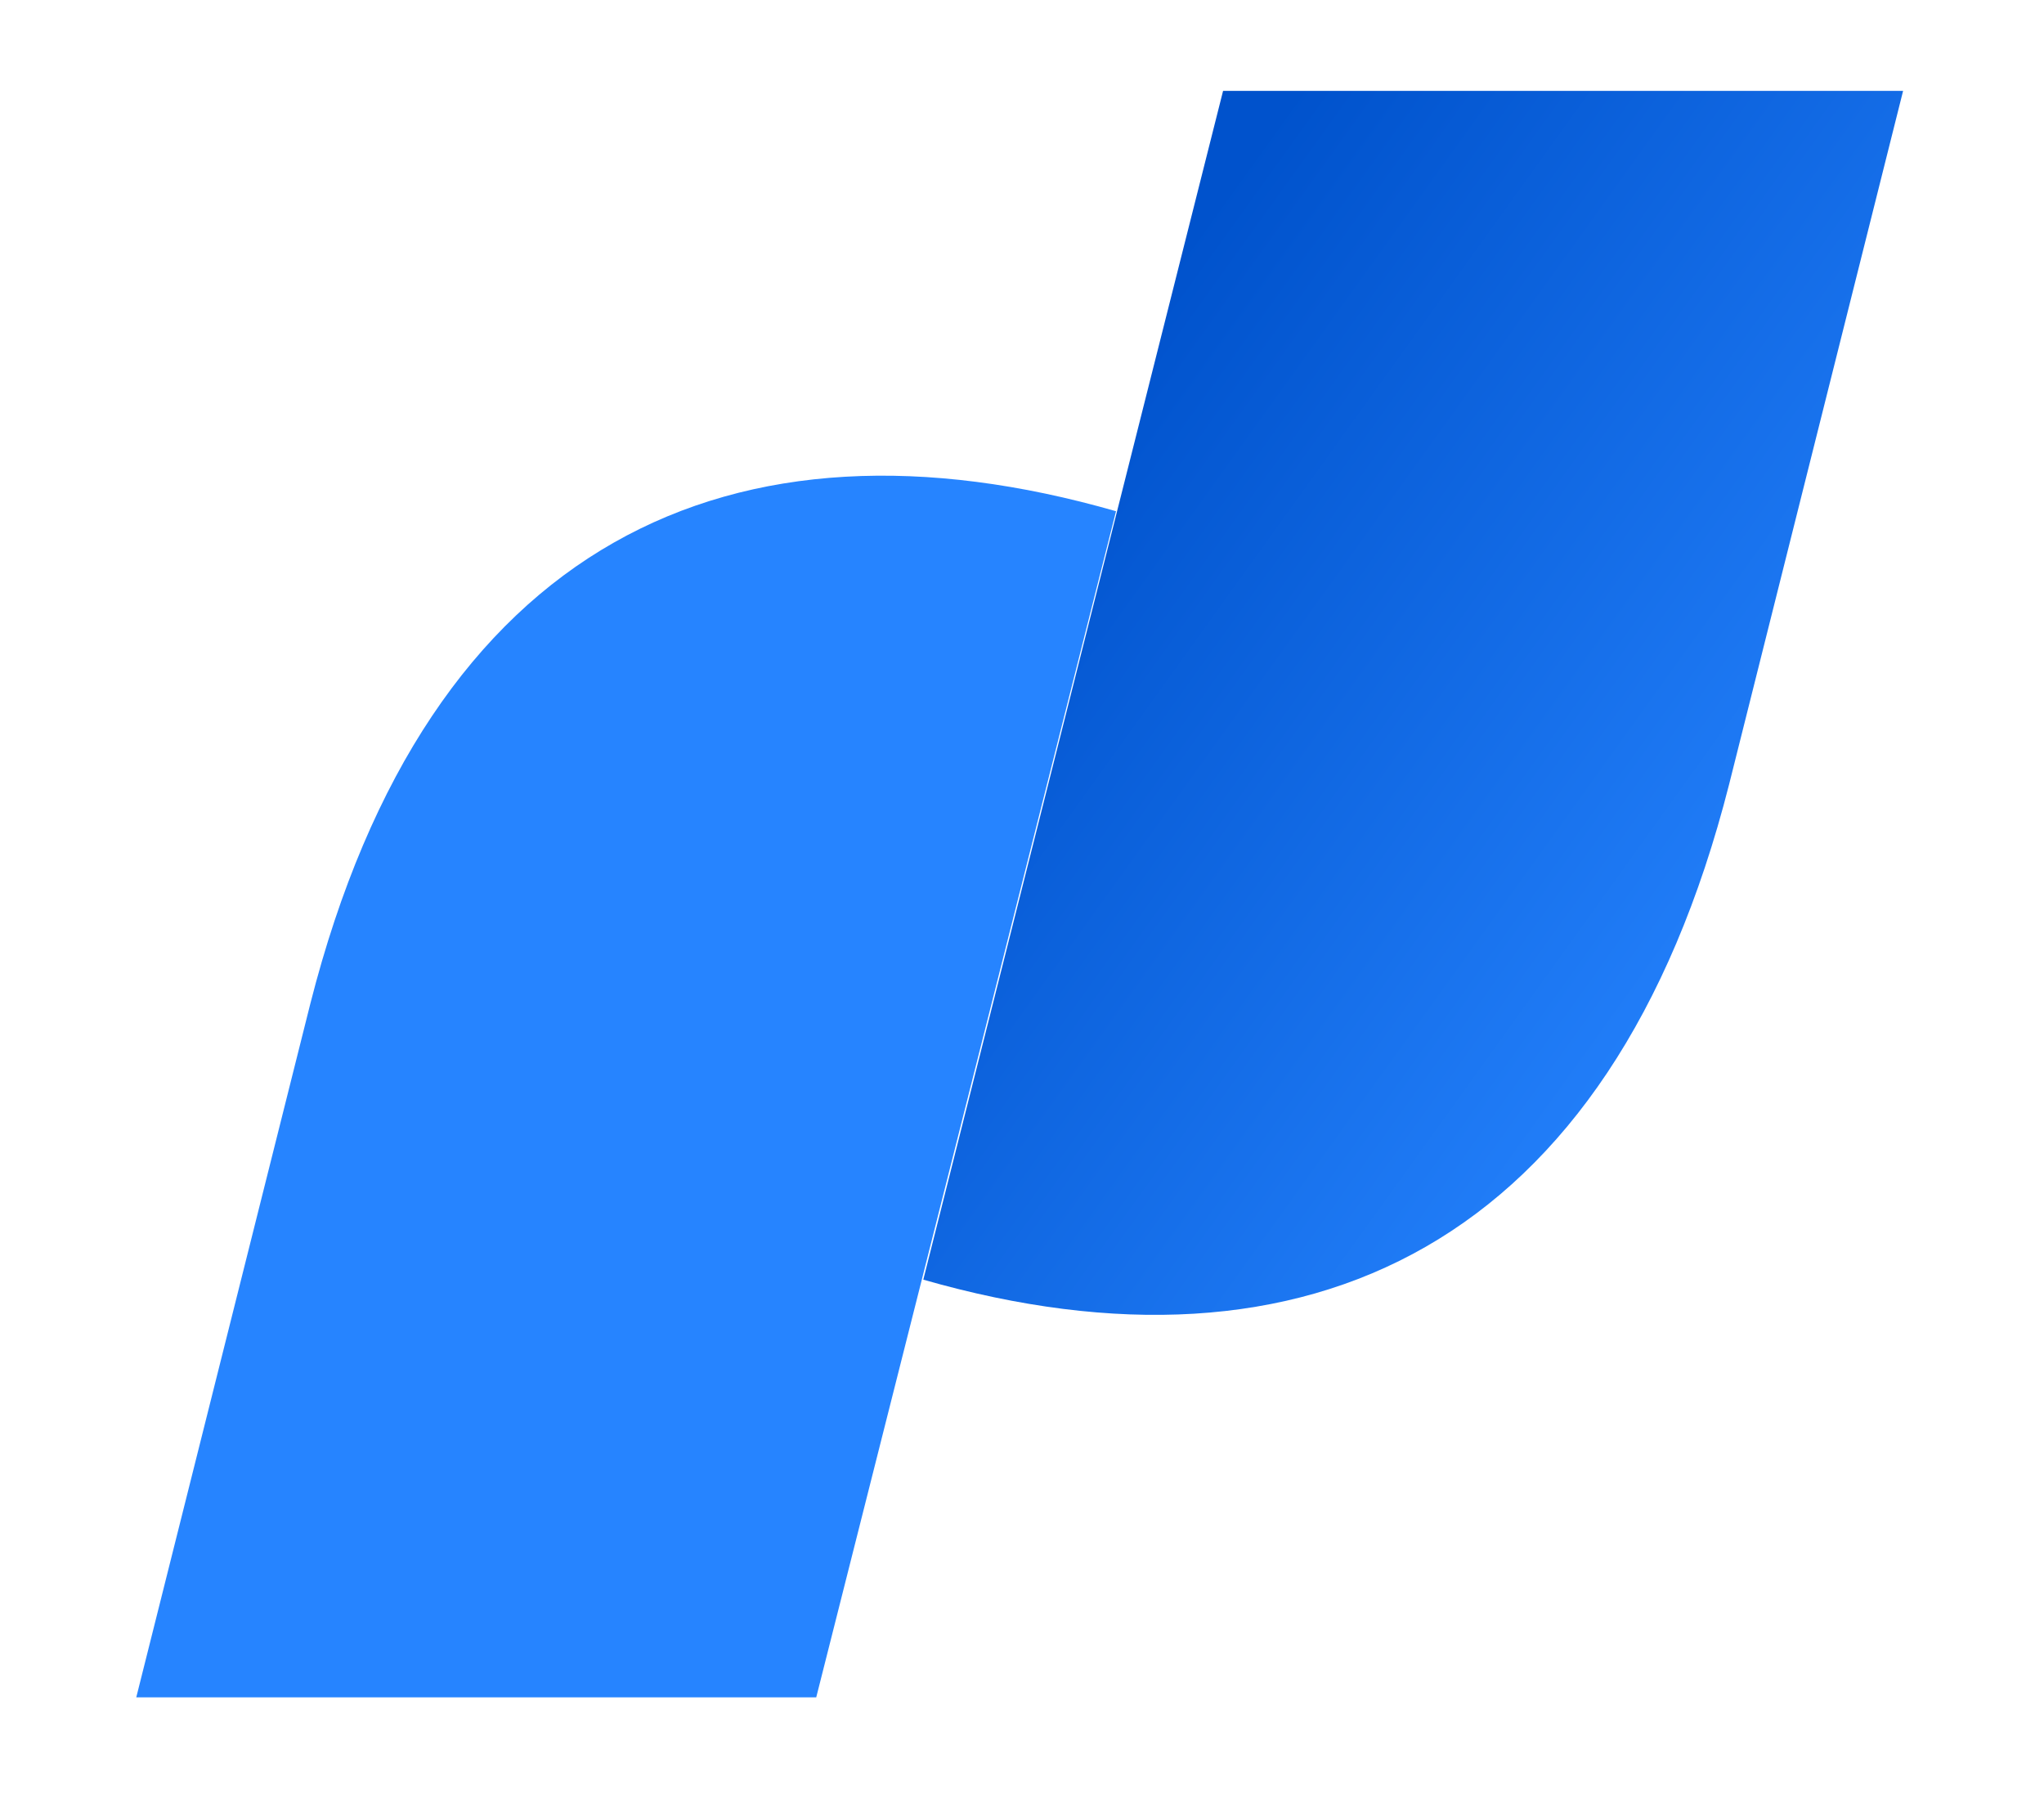
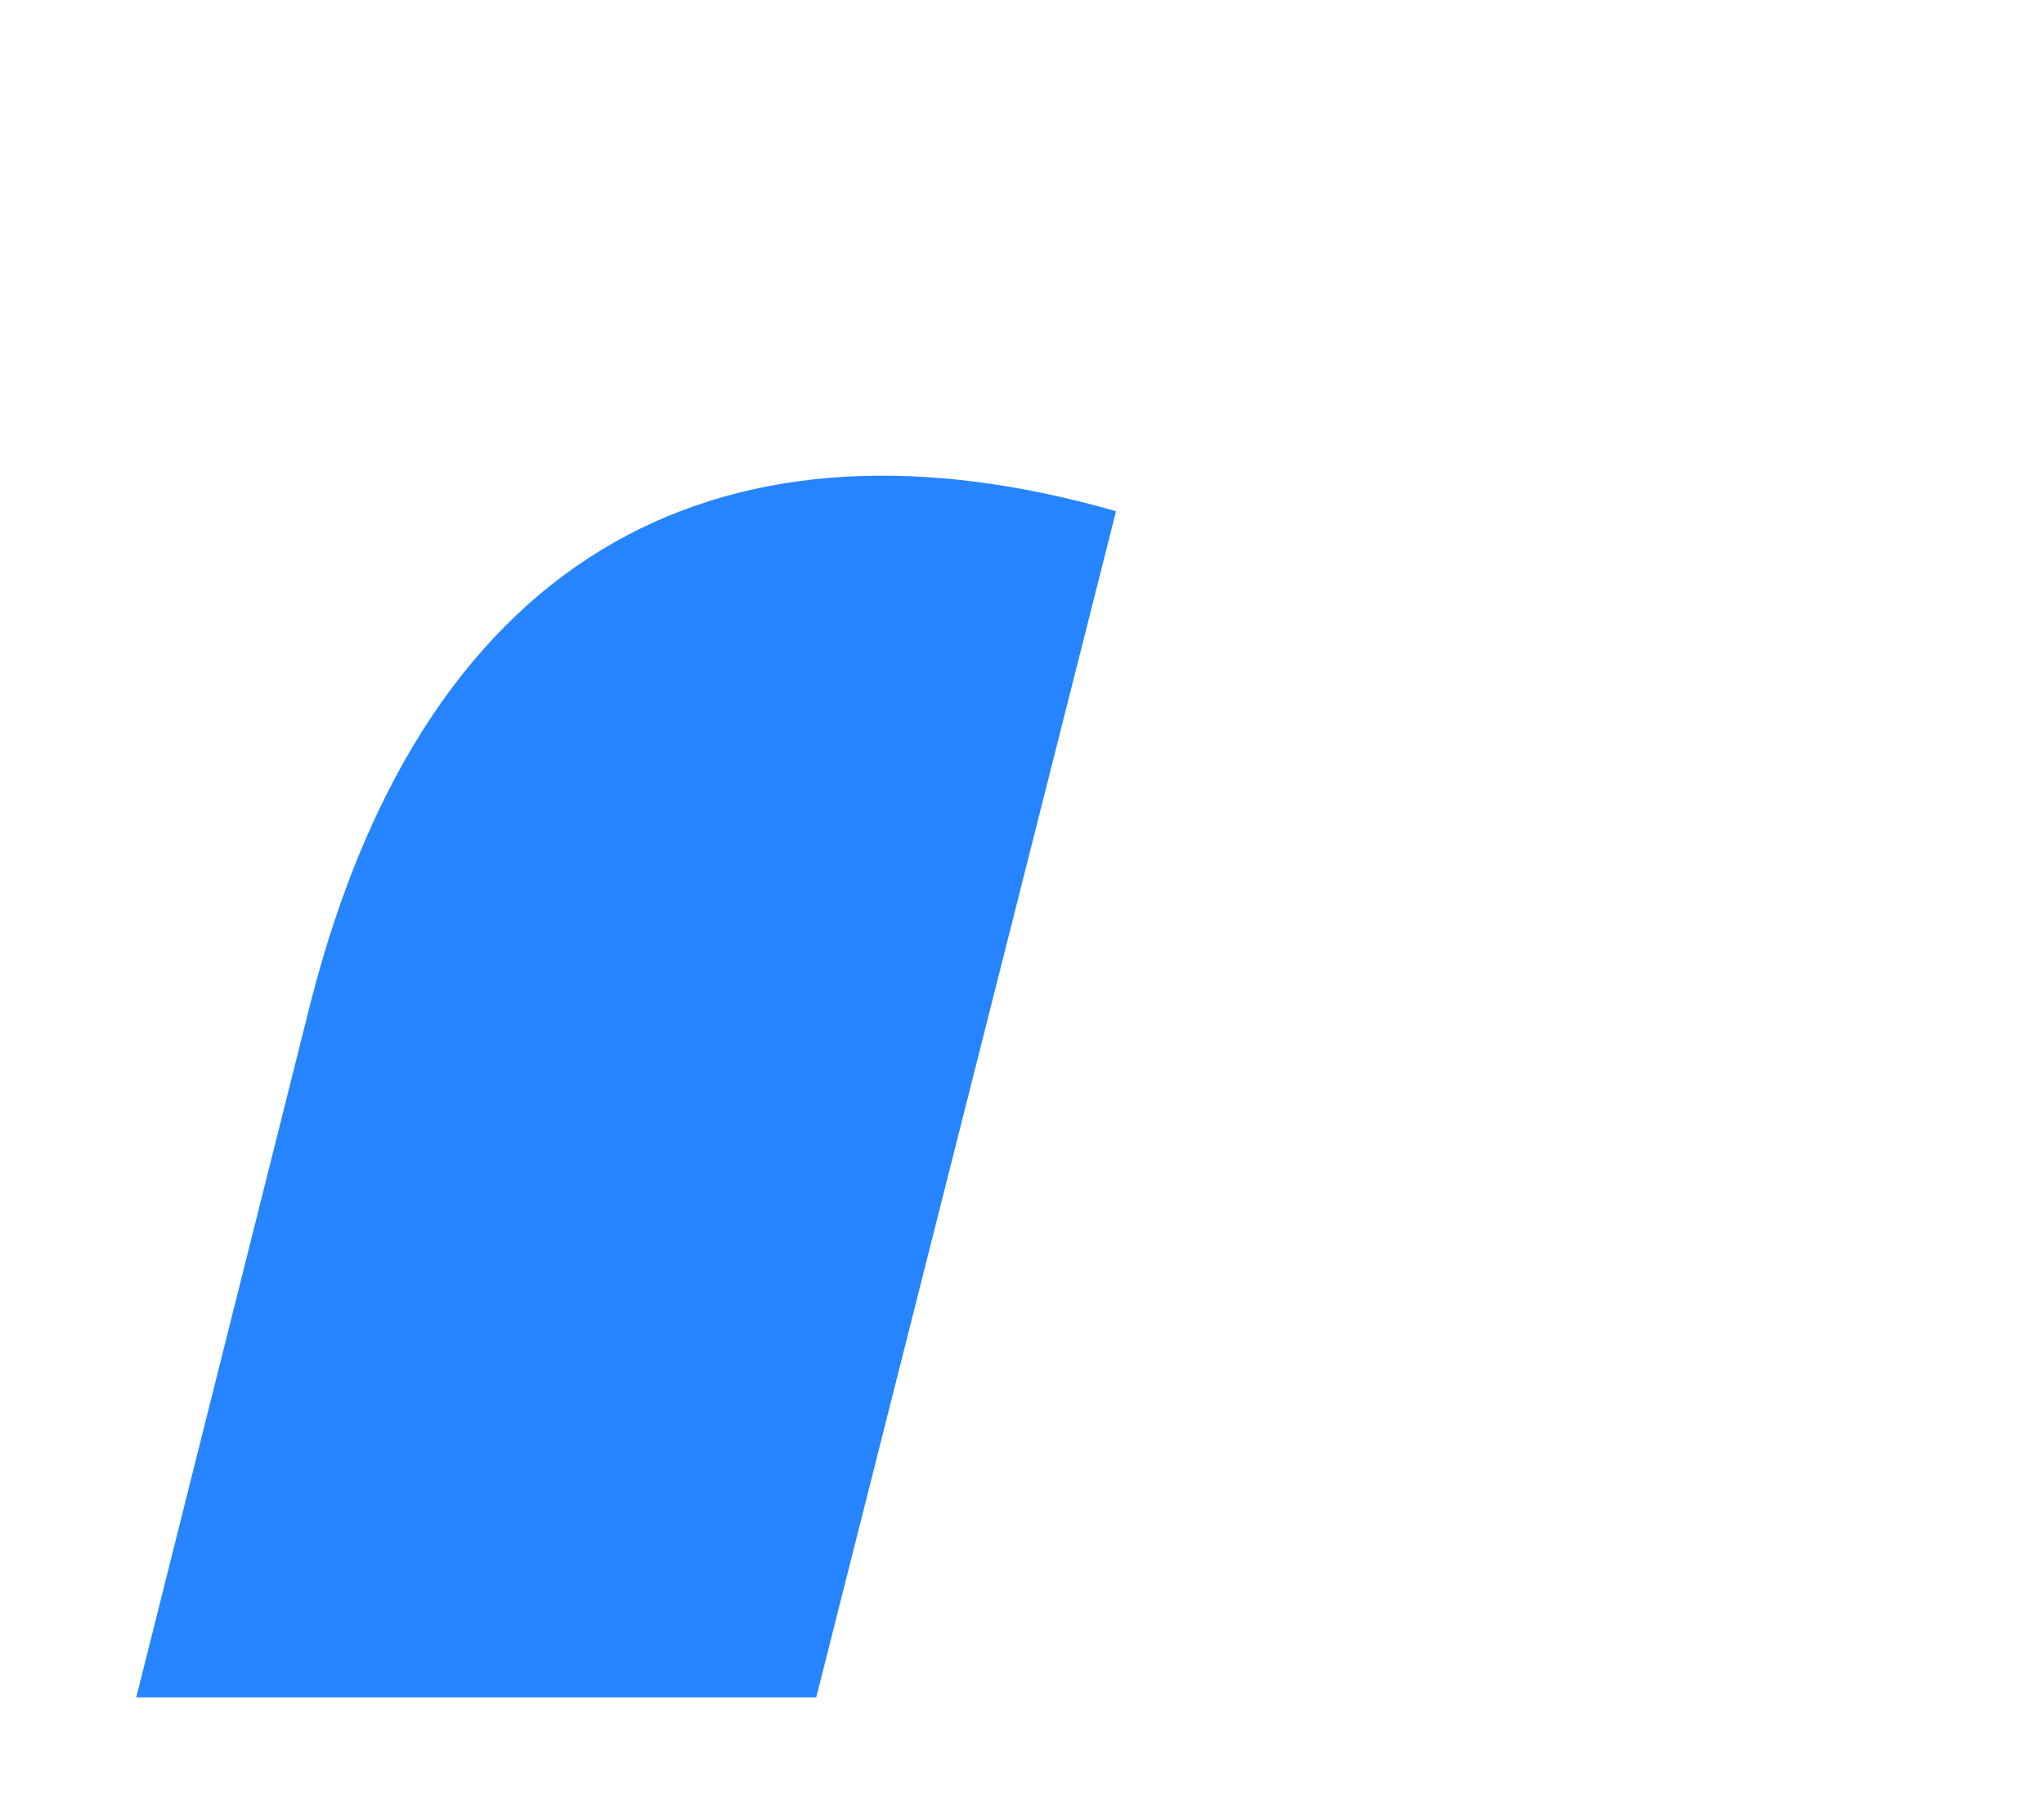
<svg xmlns="http://www.w3.org/2000/svg" viewBox="0 0 45 40">
  <defs>
    <linearGradient id="a" x1="-9.2%" x2="53.8%" y1="49.1%" y2="109.8%">
      <stop offset="0%" stop-color="#0052CC" />
      <stop offset="100%" stop-color="#2684FF" />
    </linearGradient>
  </defs>
  <g fill="none" fill-rule="nonzero">
-     <path fill="url(#a)" d="m24.927 1-6.6 26.168c8.428 2.416 15.147-.707 17.74-10.9L39.898 1H24.927Z" transform="translate(2 1)" />
-     <path fill="#2684FF" d="m17.97 37.362 6.6-26.109c-8.427-2.416-15.146.645-17.739 10.845L3 37.362h14.97Z" />
+     <path fill="#2684FF" d="m17.97 37.362 6.6-26.109c-8.427-2.416-15.146.645-17.739 10.845L3 37.362Z" />
  </g>
</svg>